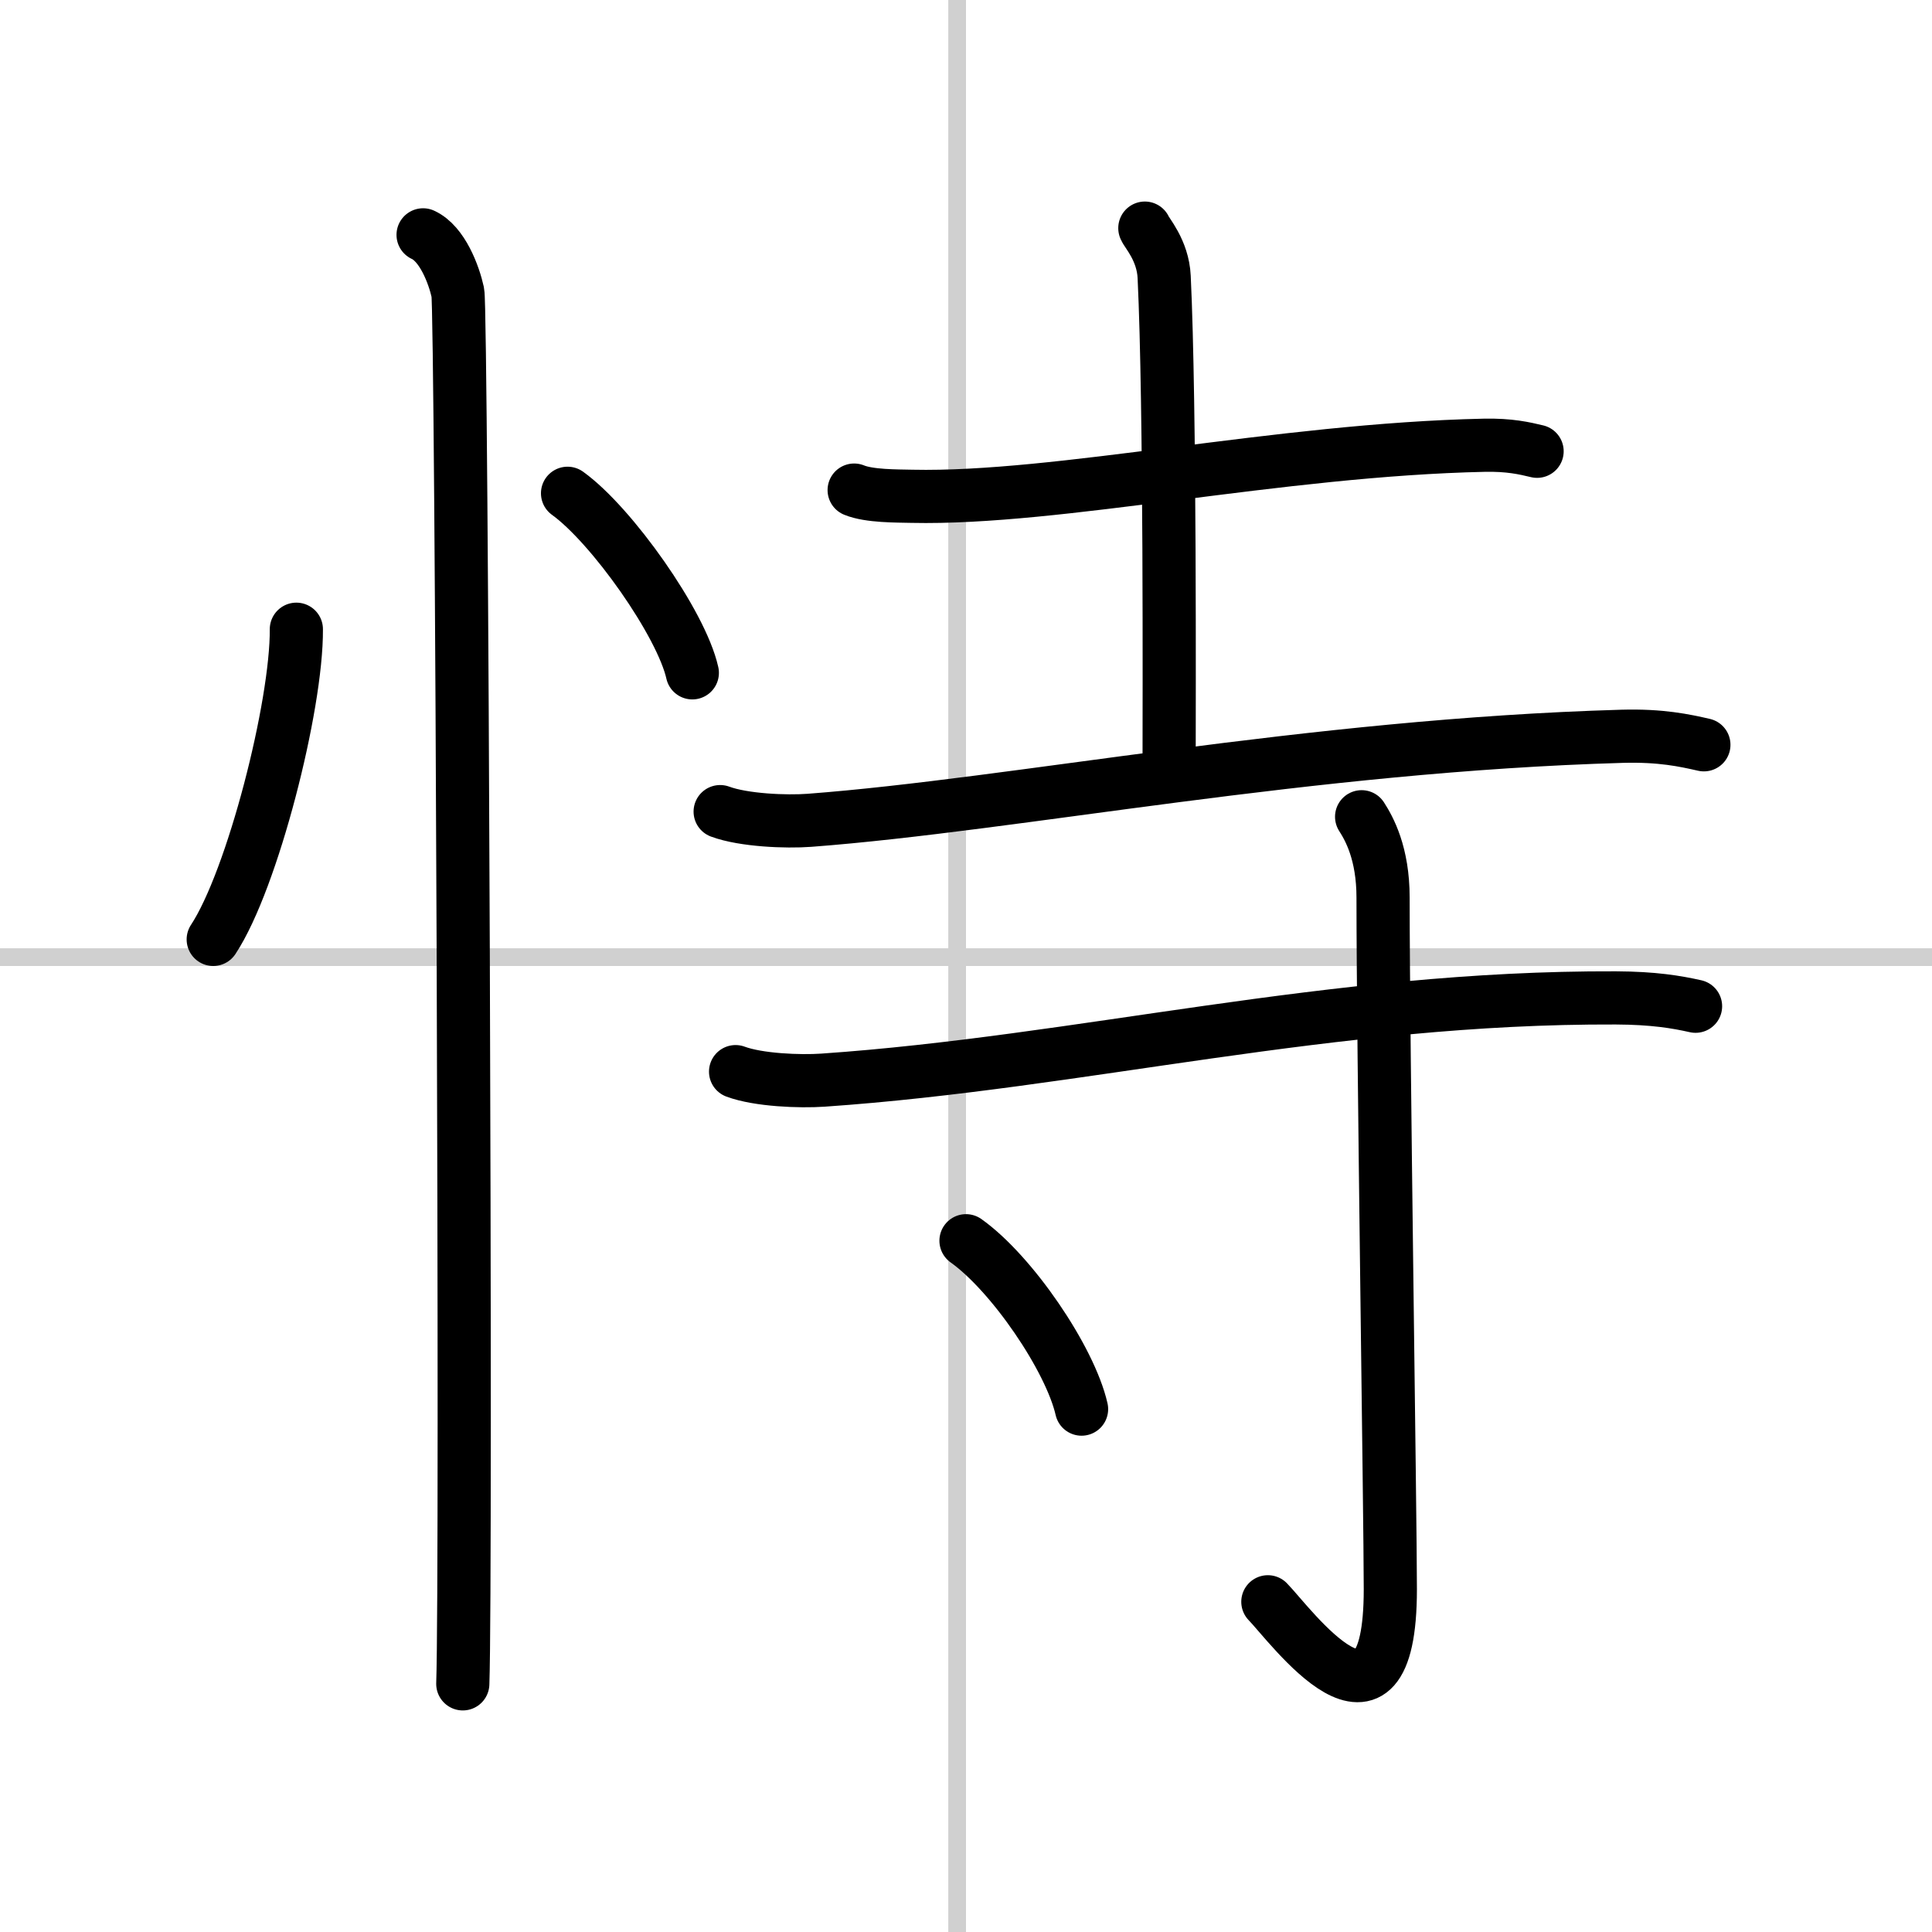
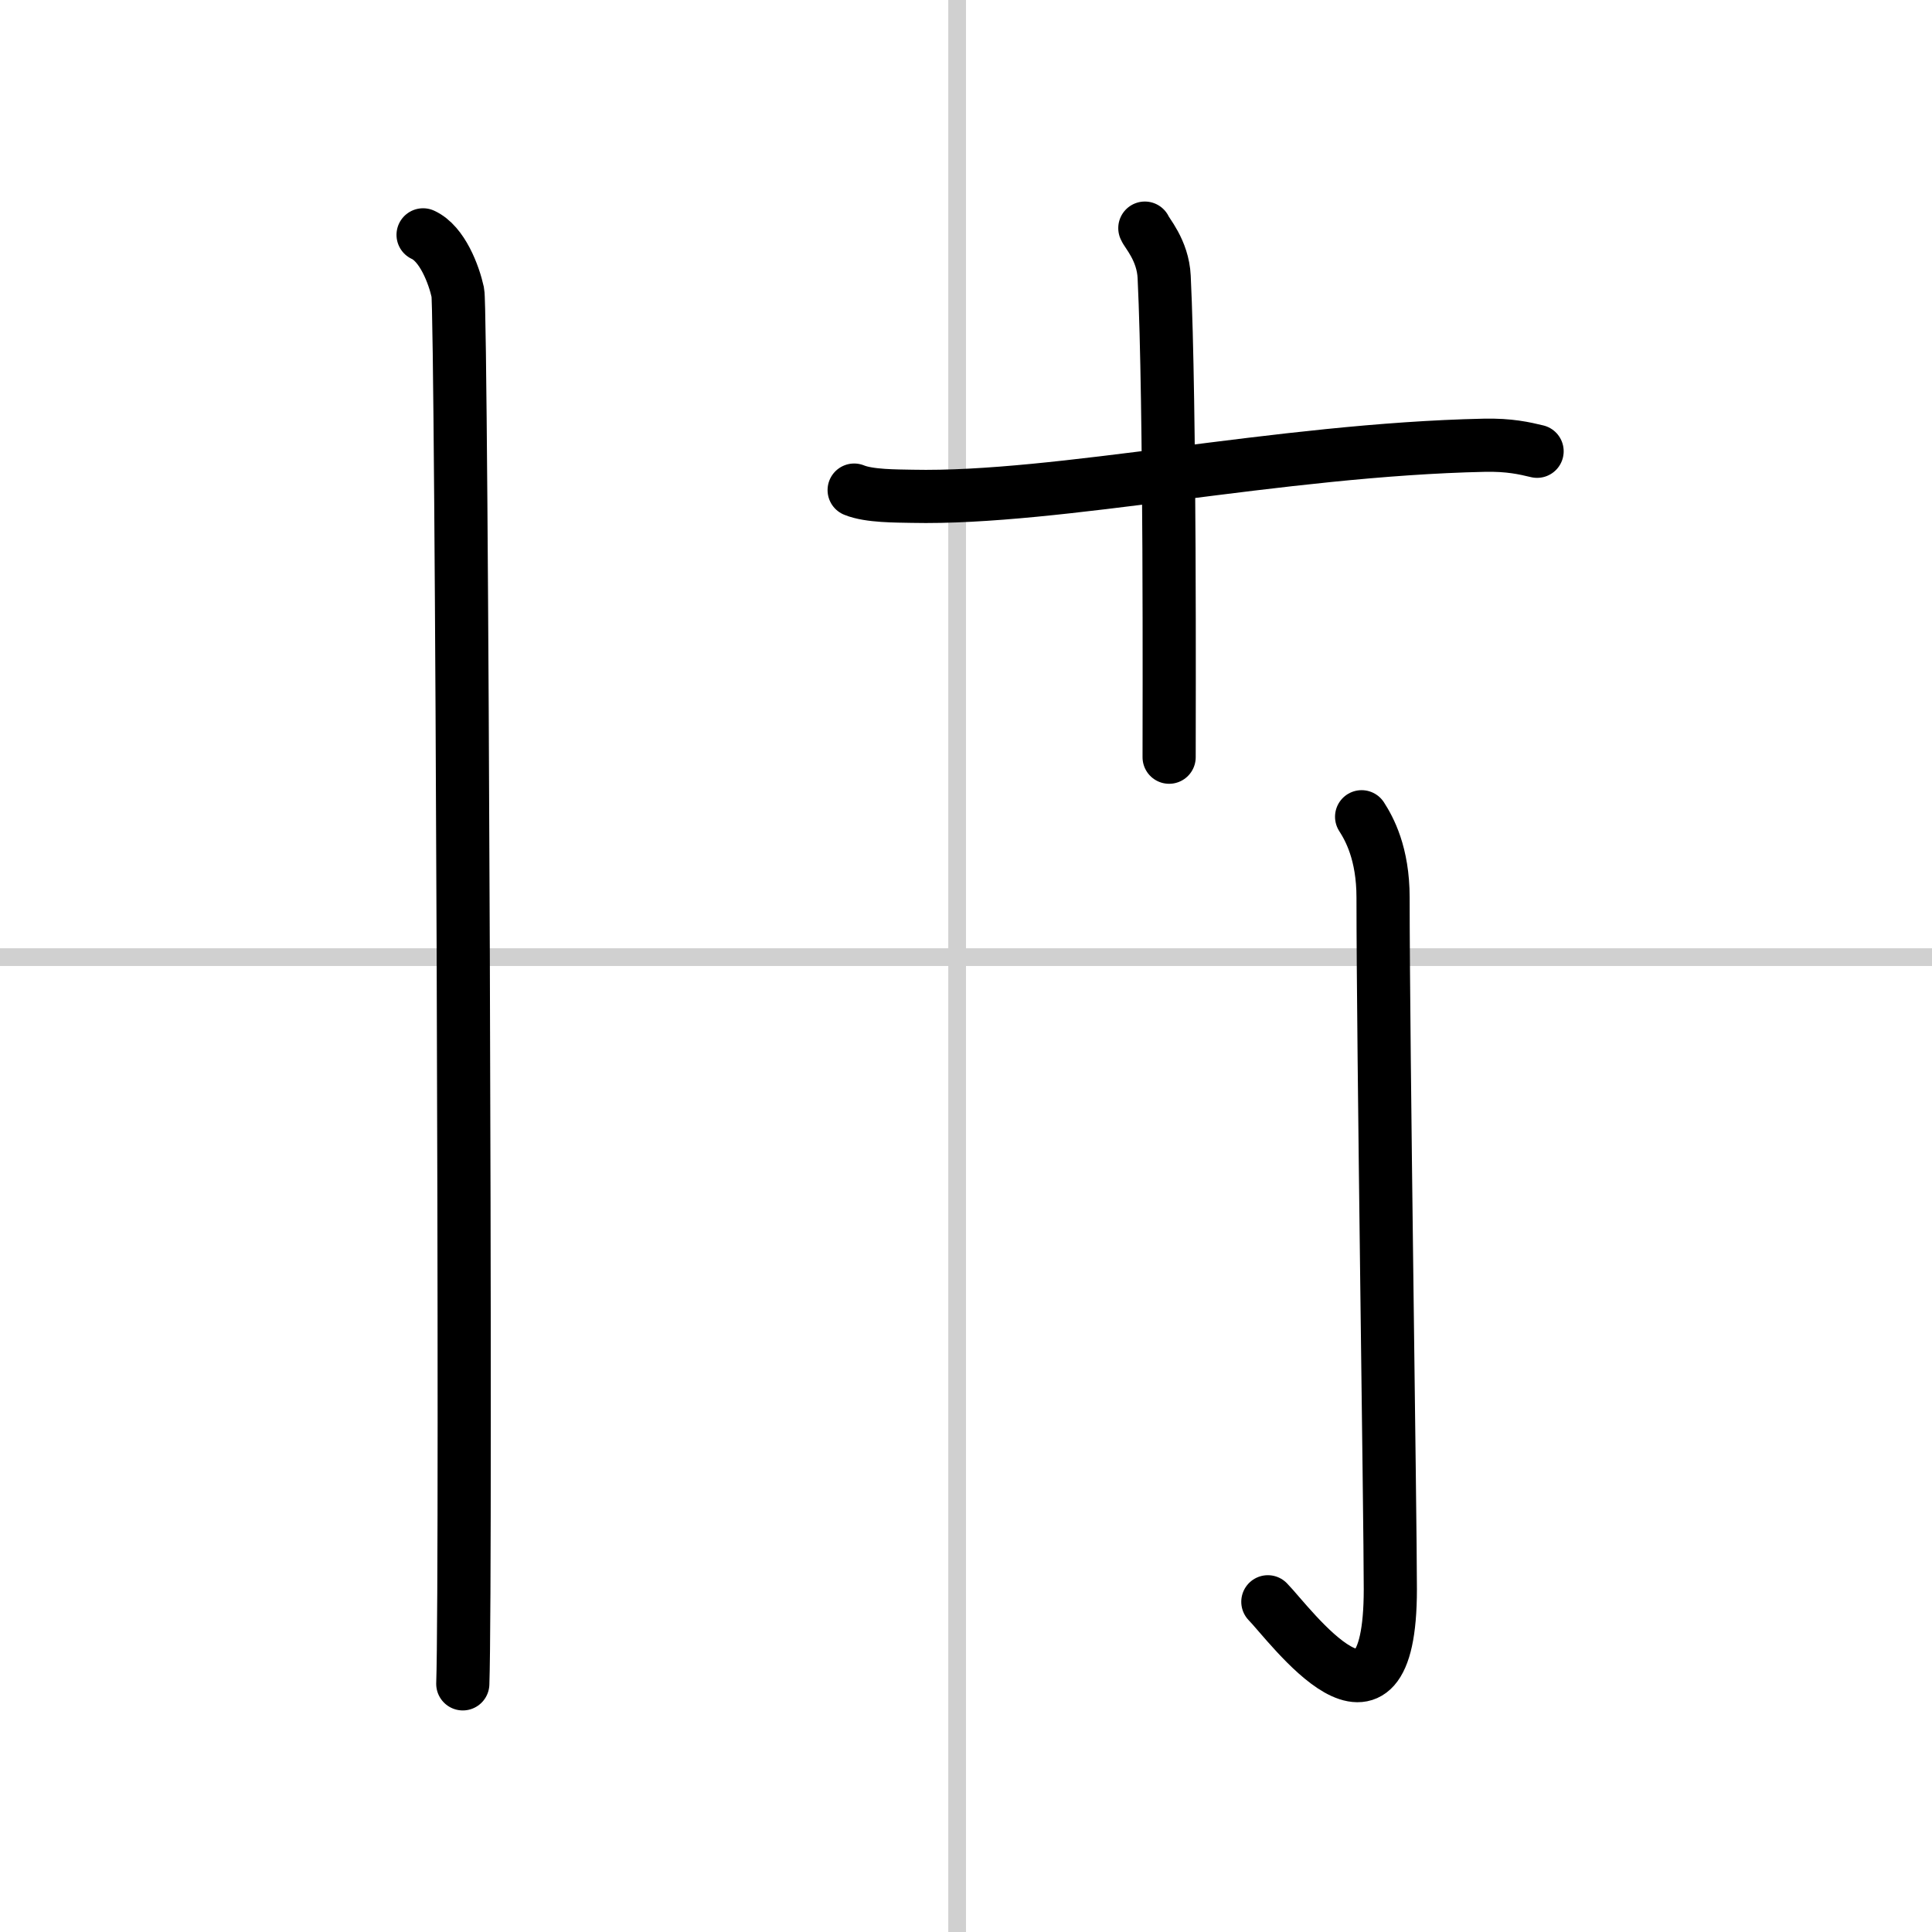
<svg xmlns="http://www.w3.org/2000/svg" width="400" height="400" viewBox="0 0 109 109">
  <rect x="0" y="0" width="109" height="109" fill="#808080" stroke="none" />
  <g fill="none" stroke="#000" stroke-linecap="round" stroke-linejoin="round" stroke-width="3">
    <rect width="100%" height="100%" fill="#fff" stroke="#fff" />
    <line x1="54" x2="54" y2="109" stroke="#d0d0d0" stroke-width="1" />
    <line x2="109" y1="54" y2="54" stroke="#d0d0d0" stroke-width="1" />
-     <path d="m16.72 35.5c0.03 4.31-2.47 14.14-4.69 17.5" />
-     <path d="m32.02 27.83c2.49 1.79 6.42 7.35 7.04 10.13" />
    <path d="m23.87 13.25c1.09 0.5 1.74 2.25 1.96 3.25s0.5 72.25 0.28 78.5" />
    <path d="m48.19 27.65c0.85 0.35 2.4 0.33 3.26 0.35 8.27 0.18 20.67-2.63 32.29-2.88 1.42-0.03 2.27 0.17 2.98 0.34" />
    <path d="m64.59 12.87c0.08 0.24 1.02 1.24 1.09 2.75 0.35 7.25 0.28 24.63 0.28 27.1" />
-     <path d="m40.63 45.79c1.32 0.49 3.72 0.59 5.04 0.49 11.64-0.88 28.15-4.23 45.85-4.74 2.19-0.06 3.51 0.23 4.61 0.48" />
-     <path d="m41.5 60.46c1.29 0.48 3.63 0.57 4.93 0.48 14.53-1 28.64-4.7 44.73-4.64 2.14 0.01 3.43 0.23 4.5 0.47" />
    <path d="m76.82 46.08c0.43 0.67 1.21 2.06 1.21 4.56 0 8.35 0.41 34.93 0.41 39.02 0 9.83-5.67 1.97-6.91 0.71" />
-     <path d="m54.5 70c2.58 1.83 5.87 6.65 6.52 9.5" />
  </g>
</svg>